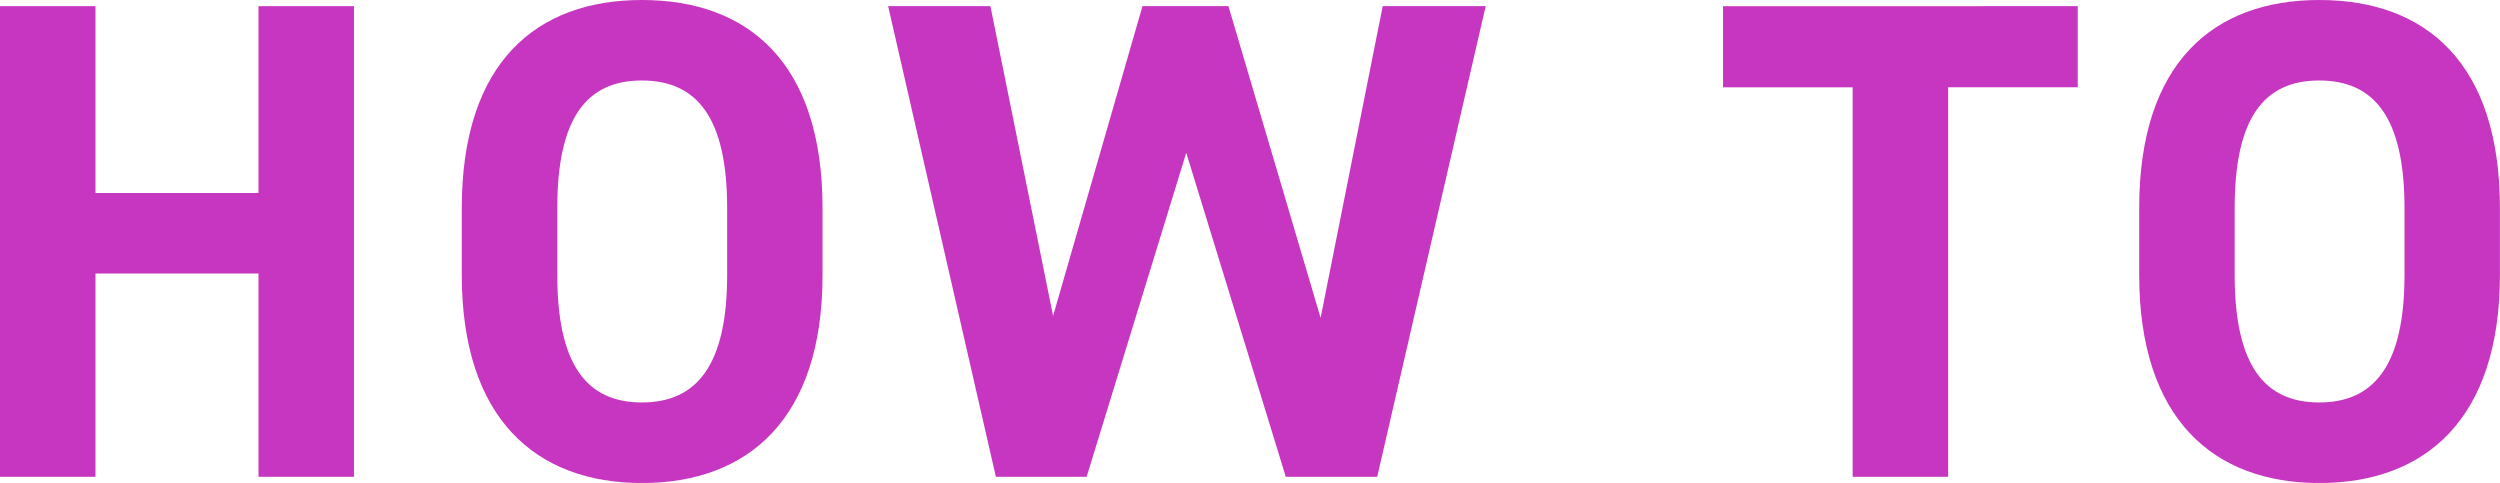
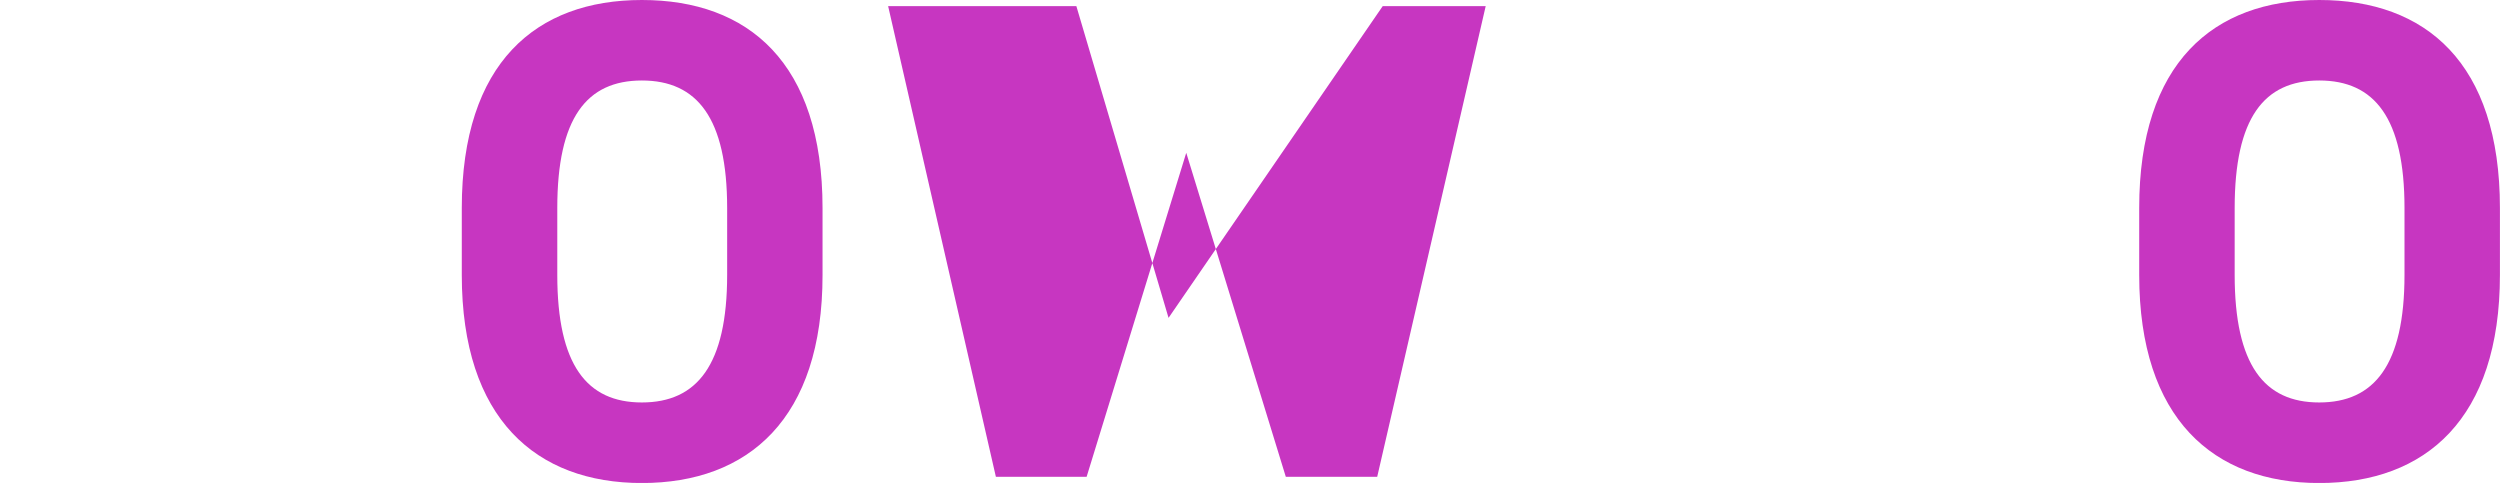
<svg xmlns="http://www.w3.org/2000/svg" viewBox="0 0 678.02 130.98">
  <defs>
    <style>.cls-1{isolation:isolate;}.cls-2{fill:#c736c1;}</style>
  </defs>
  <g id="レイヤー_2" data-name="レイヤー 2">
    <g id="アウトライン化">
      <g class="cls-1">
-         <path class="cls-2" d="M25.9,52.35H70.11V1.67H96V129.31H70.11V74.18H25.9v55.13H0V1.67H25.9Z" />
        <path class="cls-2" d="M174.08,131c-28.67,0-48.84-17.39-48.84-56.43V56.42C125.24,17,145.41,0,174.08,0c28.86,0,49,17,49,56.42V74.55C223.11,113.59,202.94,131,174.08,131ZM151.14,74.55c0,24.42,8,34.6,22.94,34.6S197.21,99,197.21,74.55V56.42c0-24.42-8.14-34.59-23.13-34.59S151.14,32,151.14,56.42Z" />
-         <path class="cls-2" d="M294.7,129.31H270.09L240.87,1.67h27.74l17,84,24.24-84h23.31l25,84.54L375,1.67h27.93L373.51,129.31H348.72l-27-87.87Z" />
-         <path class="cls-2" d="M563.5,1.67v22H528.35V129.31h-25.9V23.68H467.3v-22Z" />
+         <path class="cls-2" d="M294.7,129.31H270.09L240.87,1.67h27.74h23.31l25,84.54L375,1.67h27.93L373.51,129.31H348.72l-27-87.87Z" />
        <path class="cls-2" d="M629,131c-28.67,0-48.83-17.39-48.83-56.43V56.42C580.16,17,600.32,0,629,0c28.86,0,49,17,49,56.42V74.55C678,113.59,657.85,131,629,131ZM606.06,74.55c0,24.42,8,34.6,22.93,34.6S652.12,99,652.12,74.55V56.42C652.12,32,644,21.83,629,21.83S606.06,32,606.06,56.42Z" />
      </g>
    </g>
  </g>
</svg>